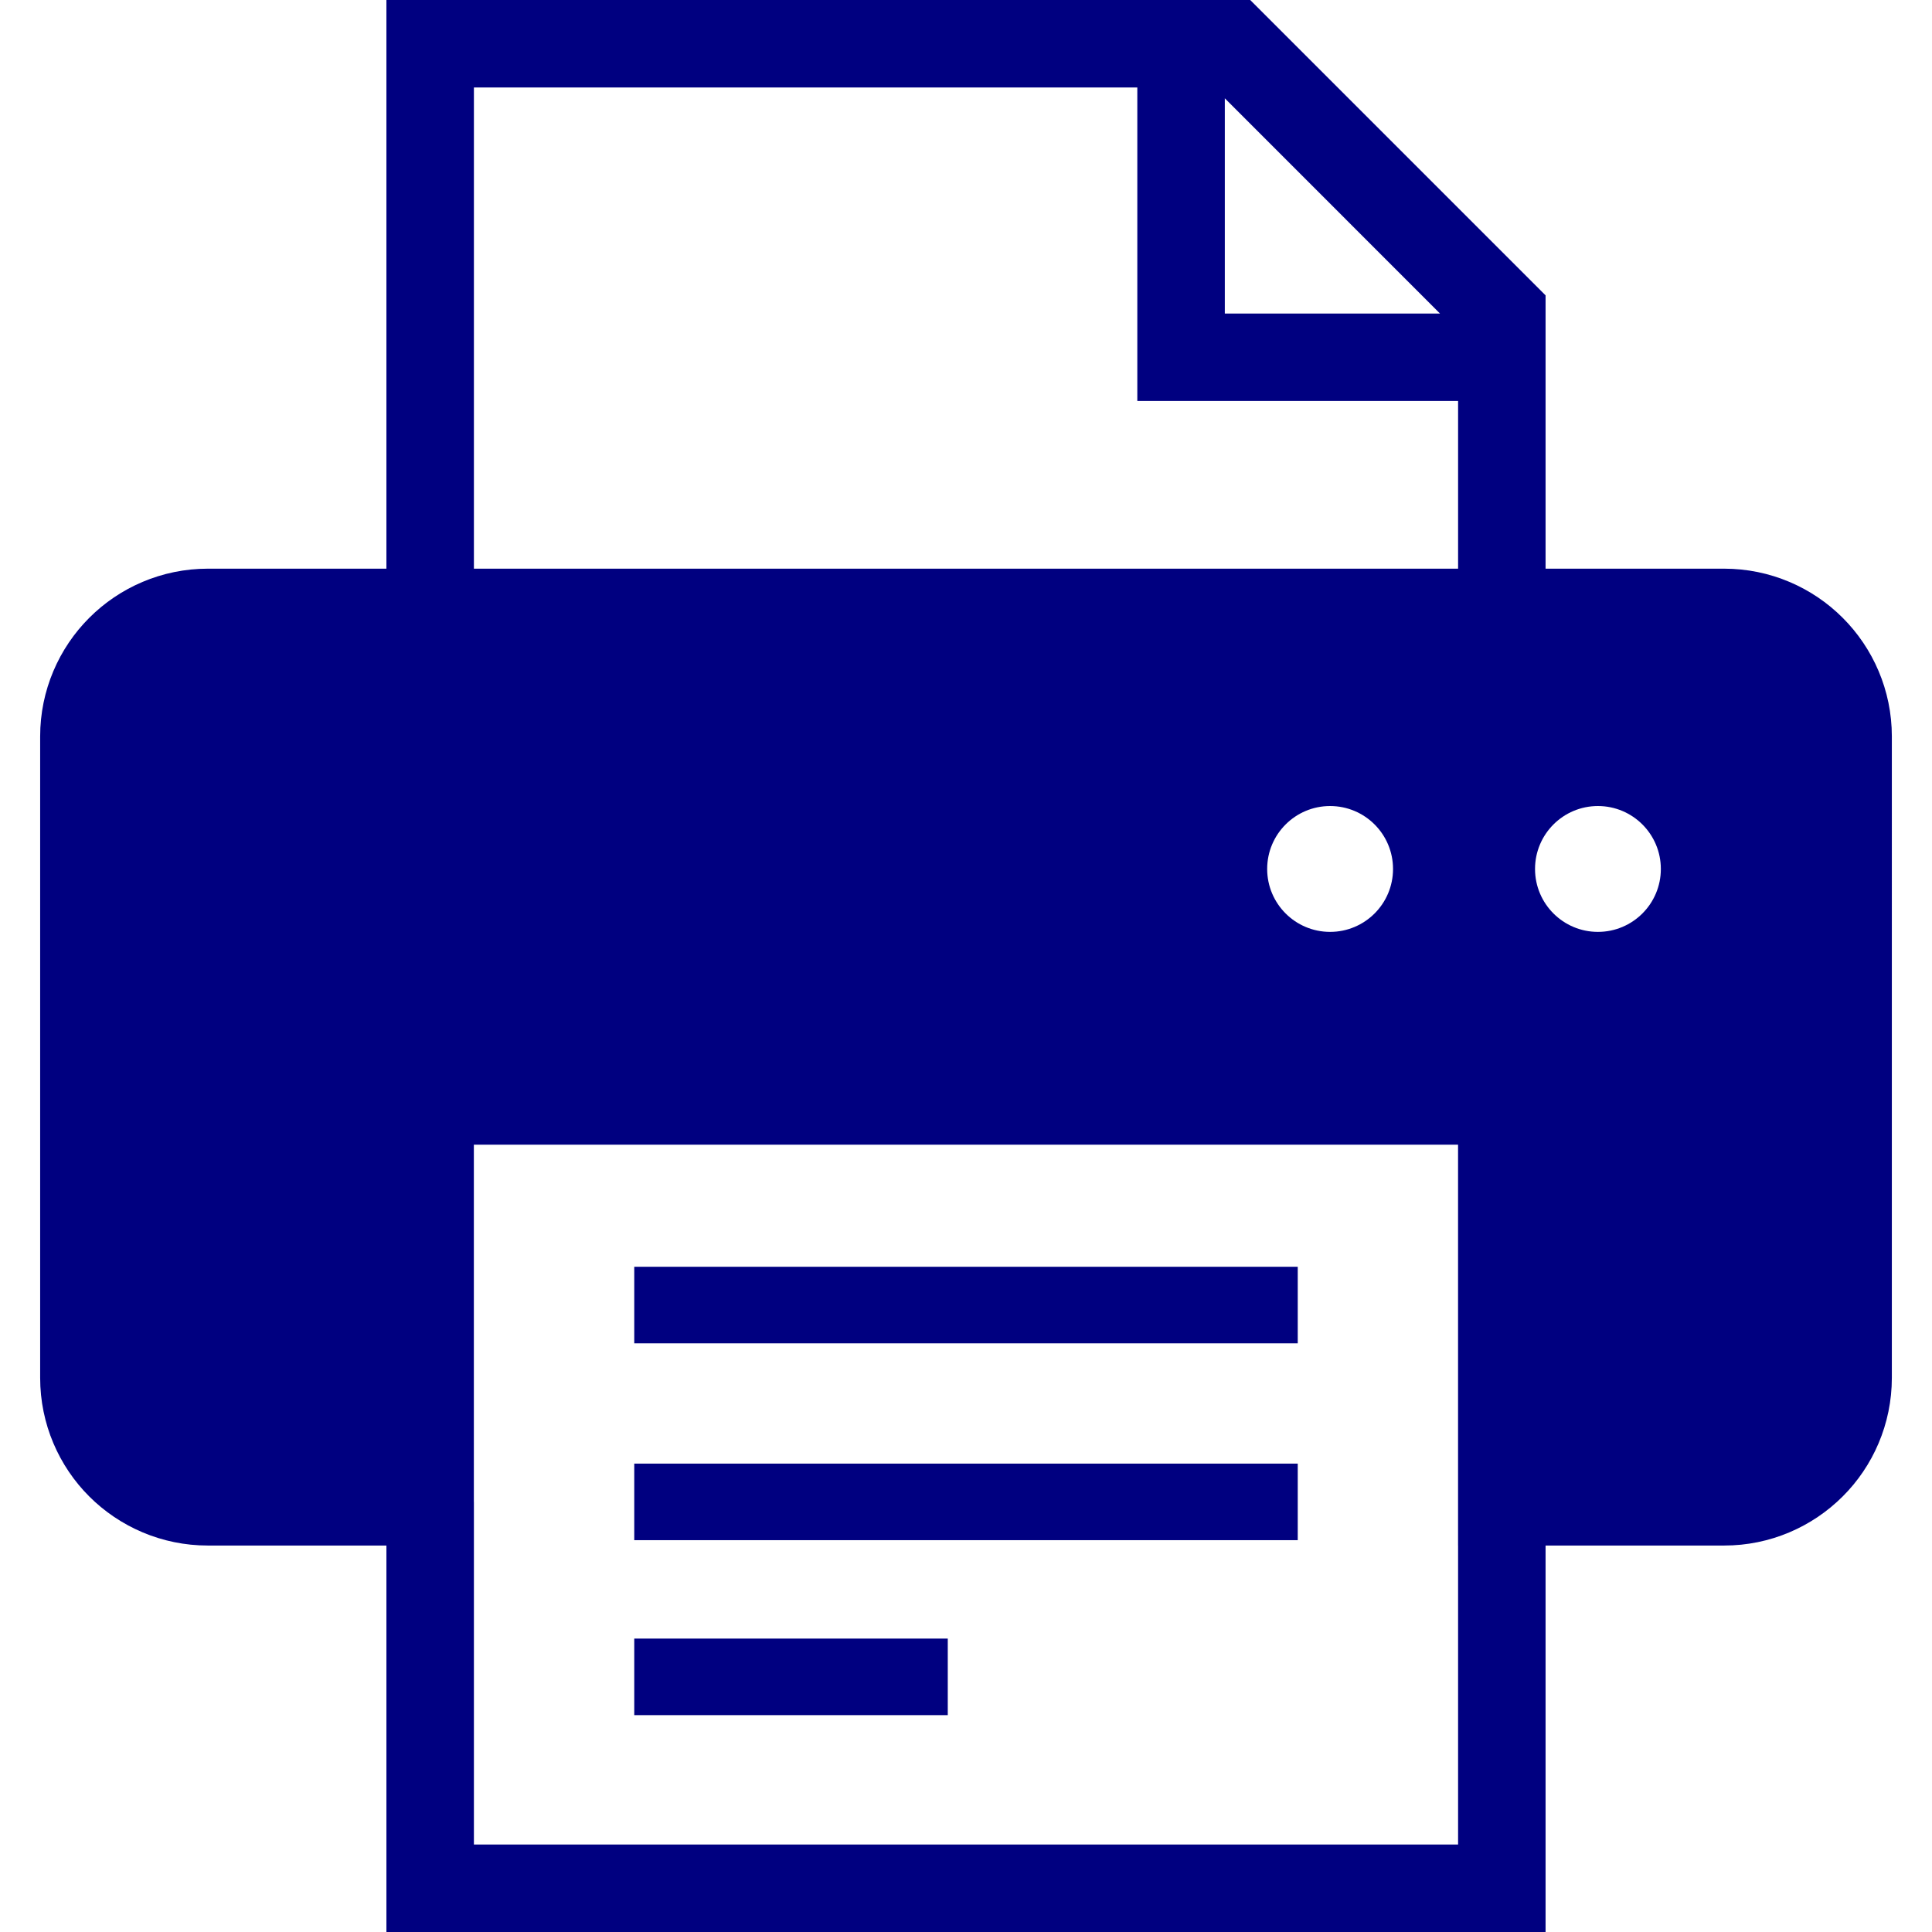
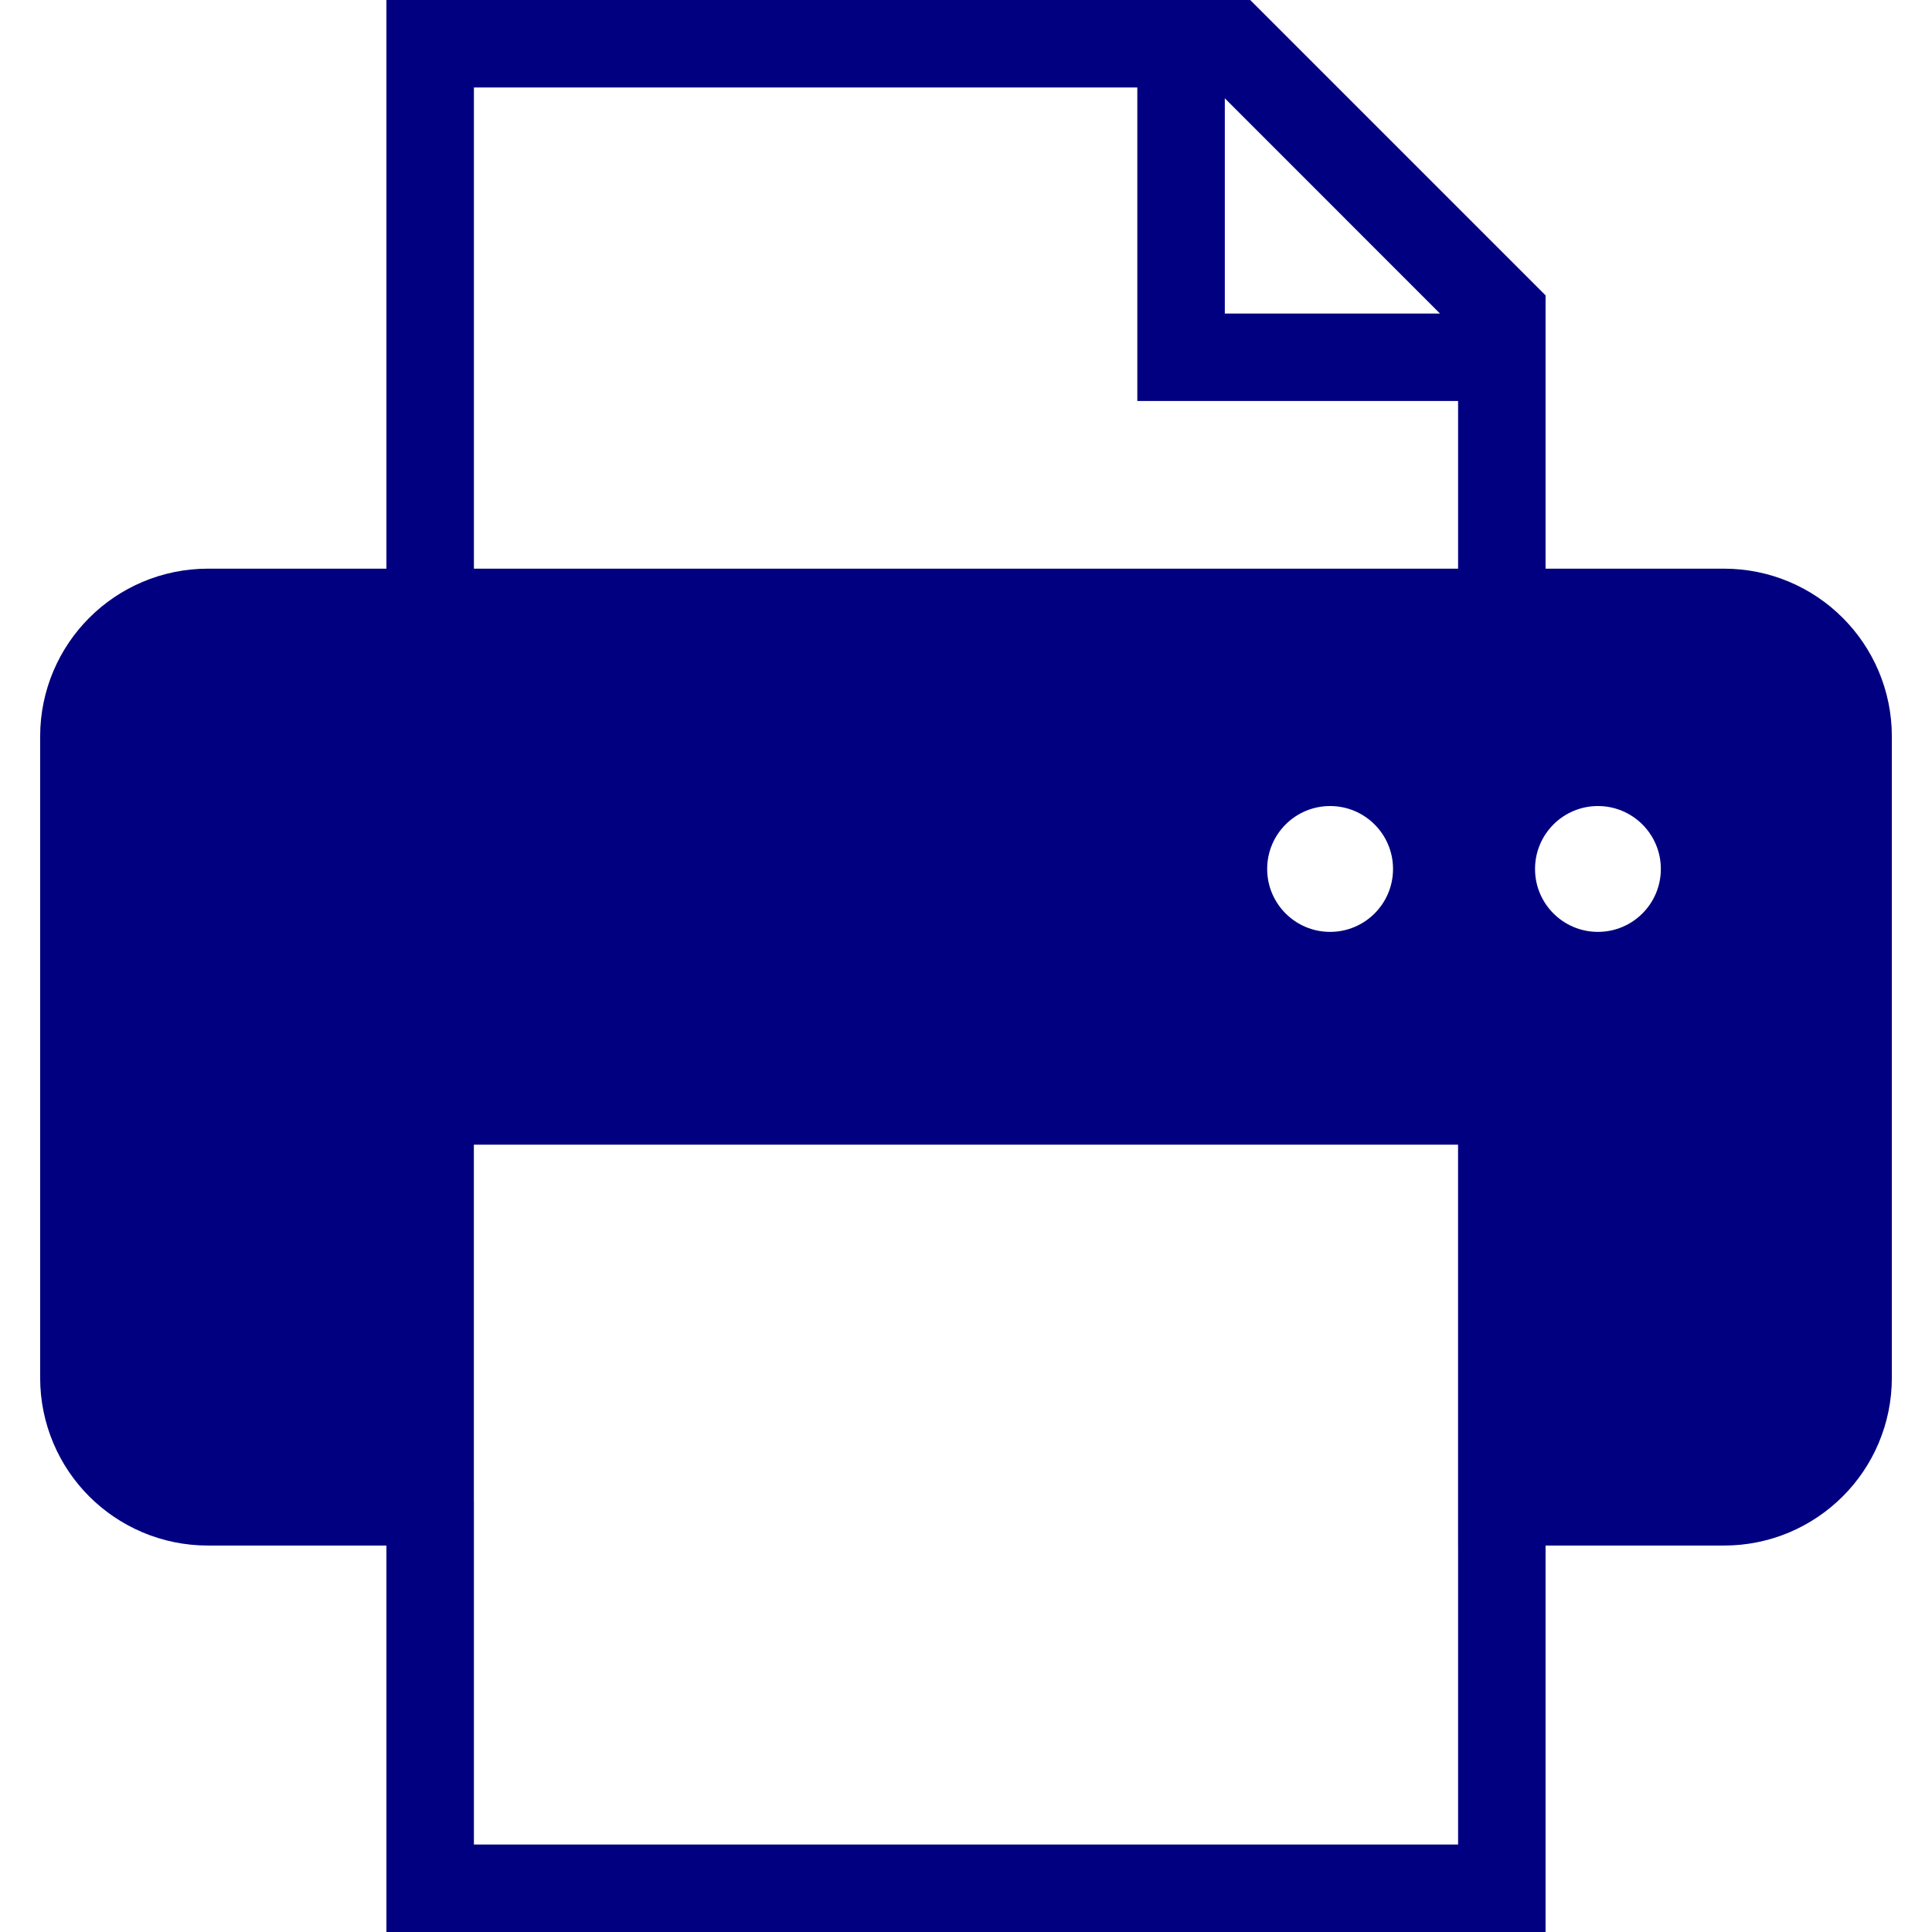
<svg xmlns="http://www.w3.org/2000/svg" xmlns:ns1="http://sodipodi.sourceforge.net/DTD/sodipodi-0.dtd" xmlns:ns2="http://www.inkscape.org/namespaces/inkscape" version="1.1" id="_x32_" x="0px" y="0px" viewBox="0 0 512 512" style="opacity:1" xml:space="preserve" ns1:docname="print.svg" width="135.467mm" height="135.467mm" ns2:version="1.0.2-2 (e86c870879, 2021-01-15)">
  <defs id="defs939" />
  <ns1:namedview pagecolor="#ffffff" bordercolor="#666666" borderopacity="1" objecttolerance="10" gridtolerance="10" guidetolerance="10" ns2:pageopacity="0" ns2:pageshadow="2" ns2:window-width="2256" ns2:window-height="1380" id="namedview937" showgrid="false" units="mm" ns2:zoom="2.1445312" ns2:cx="256" ns2:cy="256" ns2:window-x="-12" ns2:window-y="-12" ns2:window-maximized="1" ns2:current-layer="_x32_" />
  <style type="text/css" id="style924">
	.st0{fill:#4B4B4B;}
</style>
  <g id="g934">
-     <rect x="168.084" y="335.709" class="st0" width="175.831" height="20.29" style="fill:#000080" id="rect926" />
-     <rect x="168.084" y="387.871" class="st0" width="175.831" height="20.29" style="fill:#000080" id="rect928" />
-     <rect x="168.084" y="434.242" class="st0" width="83.085" height="20.29" style="fill:#000080" id="rect930" />
    <path class="st0" d="m 488.338,163.731 c -8.009,-8.029 -19.199,-13.028 -31.44,-13.028 H 409.594 V 78.276 L 331.319,0 H 326.521 102.405 V 150.703 H 55.102 c -12.253,0 -23.44,5 -31.448,13.028 -8.02,8.013 -13.02,19.199 -13.012,31.436 v 169.958 c -0.008,12.245 4.983,23.432 13.012,31.453 8.017,8.012 19.208,13.02 31.448,13.004 h 47.303 V 512 H 409.594 V 409.582 h 47.304 c 12.233,0.016 23.419,-4.992 31.428,-13.004 8.033,-7.996 13.04,-19.2 13.033,-31.453 V 195.168 c 0.007,-12.246 -5,-23.424 -13.021,-31.437 z M 324.587,26.048 381.611,83.089 h -57.024 z m 61.822,462.771 H 125.59 V 398 h -0.012 V 303.345 H 386.4 v 106.238 h 0.008 v 79.236 z M 335.813,230.287 c 0,-9.216 7.475,-16.679 16.675,-16.679 9.216,0 16.679,7.463 16.679,16.679 0,9.208 -7.463,16.671 -16.679,16.671 -9.199,0 -16.675,-7.463 -16.675,-16.671 z m 50.596,-79.584 H 125.59 V 23.189 h 175.811 v 83.074 h 85.007 v 44.44 z m 37.058,96.255 c -9.204,0 -16.667,-7.463 -16.667,-16.671 0,-9.216 7.463,-16.679 16.667,-16.679 9.212,0 16.675,7.463 16.675,16.679 0,9.208 -7.463,16.671 -16.675,16.671 z" style="fill:#000080" id="path932" />
  </g>
</svg>